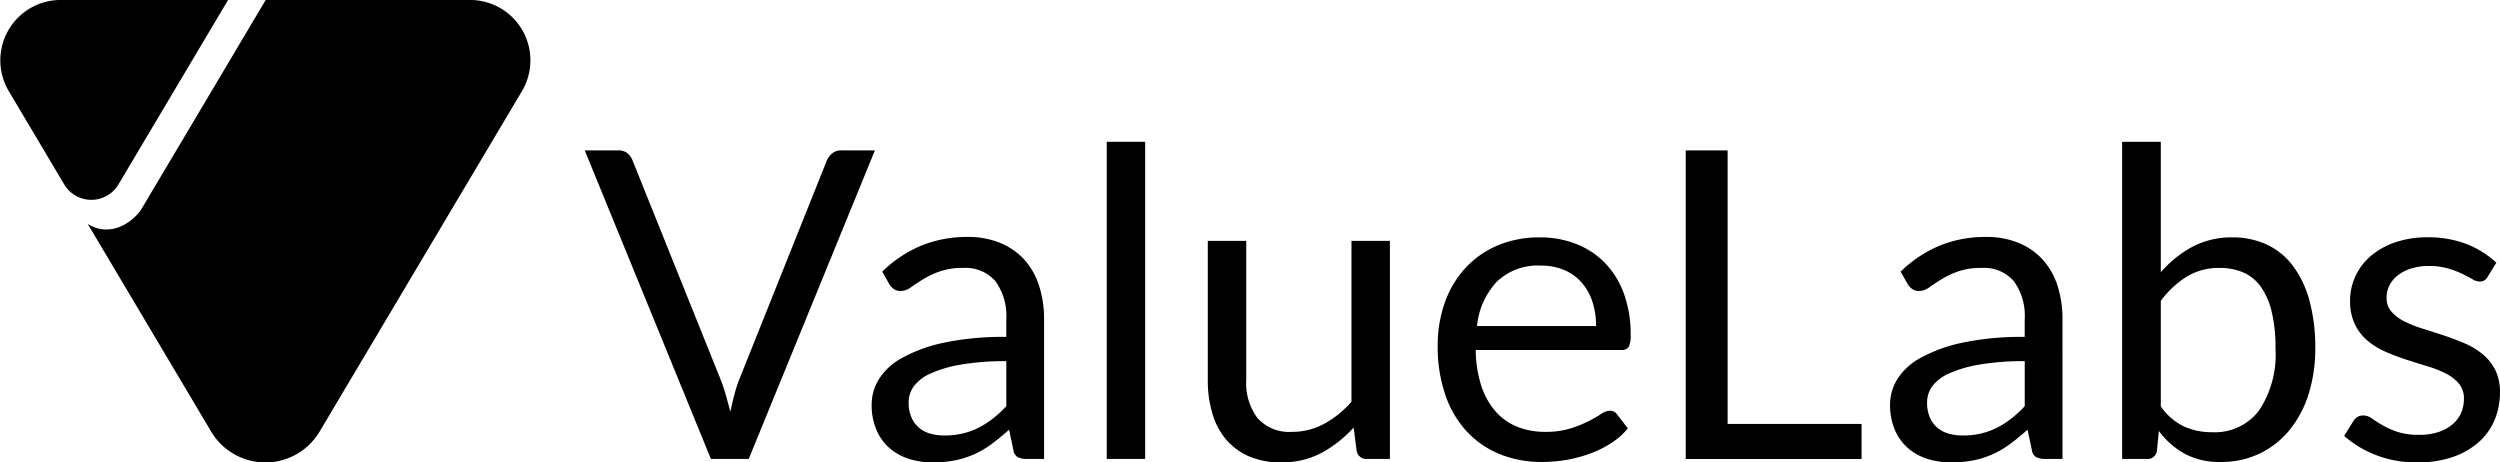
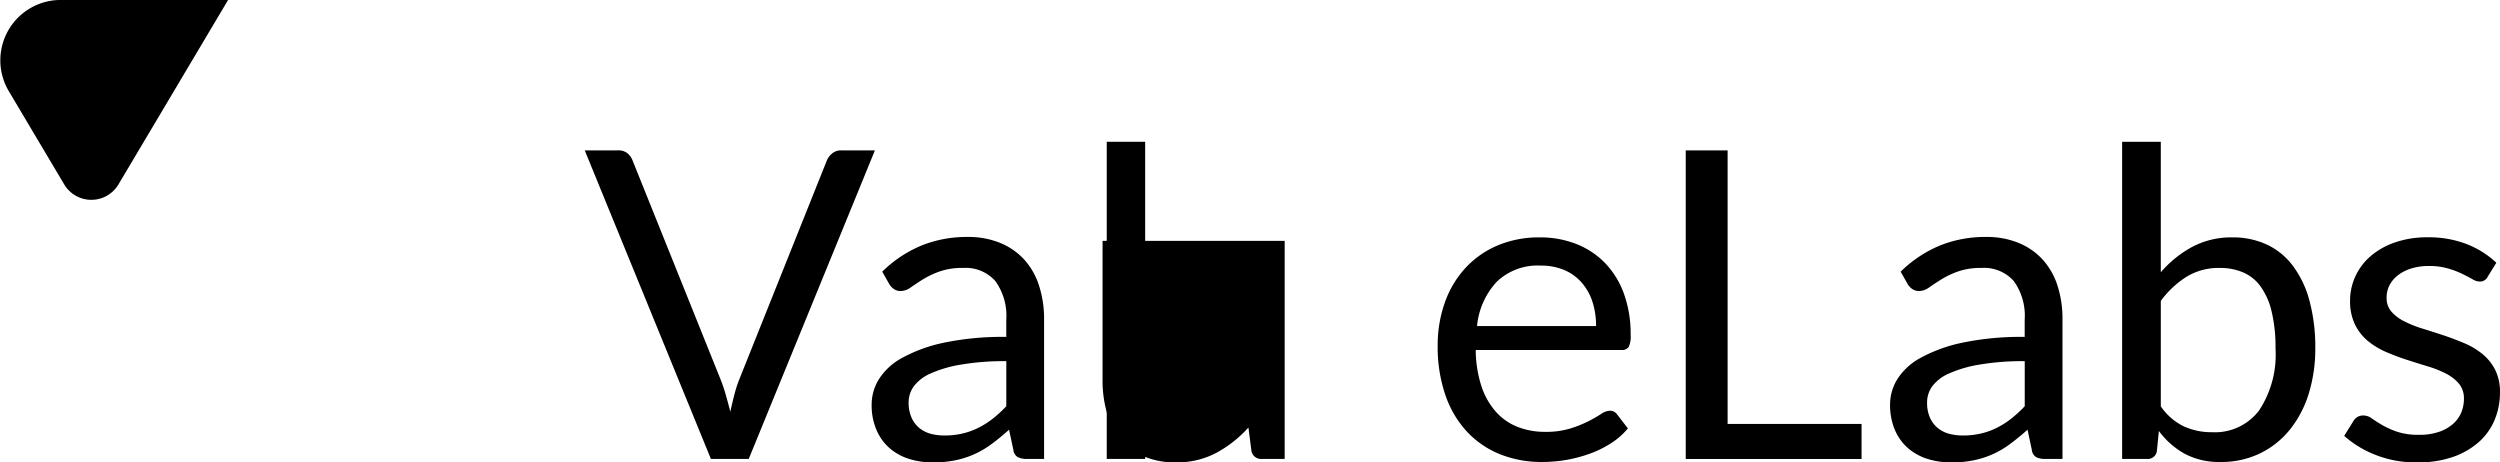
<svg xmlns="http://www.w3.org/2000/svg" width="262.305" height="48.518" viewBox="0 0 262.305 48.518">
  <g transform="translate(-515.452 -4563.766)">
    <g transform="translate(515.452 4563.766)">
      <g transform="translate(0 0)">
        <path d="M44.583,143.669,33.06,163.054a3.312,3.312,0,0,1-5.648,0l-5.875-9.887a6.334,6.334,0,0,1,5.648-9.5Z" transform="translate(-20.653 -143.669)" />
-         <path d="M22.864,167.8l12.61,21.218a6.619,6.619,0,0,0,11.3,0l21.308-35.851a6.334,6.334,0,0,0-5.648-9.5H41.157Q34.633,154.655,28.1,165.637c-1.233,1.782-3.584,2.839-5.618,1.52Z" transform="translate(-13.28 -143.669)" />
      </g>
      <g transform="translate(61.352 14.875)">
        <path d="M32.841,146.8h3.514a1.461,1.461,0,0,1,.951.292,1.8,1.8,0,0,1,.544.745l9.182,22.844a16.548,16.548,0,0,1,.579,1.671c.171.6.342,1.228.508,1.873.136-.644.282-1.269.443-1.873a12.74,12.74,0,0,1,.554-1.671l9.137-22.844a1.908,1.908,0,0,1,.544-.71,1.428,1.428,0,0,1,.951-.327h3.539L50.047,179.177H46.08Z" transform="translate(-32.841 -145.898)" />
        <path d="M56.913,171.9H55.121a2.135,2.135,0,0,1-.951-.181.994.994,0,0,1-.478-.765l-.453-2.124q-.906.815-1.767,1.455a9.823,9.823,0,0,1-1.812,1.087,9.582,9.582,0,0,1-2.029.664,11.656,11.656,0,0,1-2.391.227,8.276,8.276,0,0,1-2.507-.372,5.734,5.734,0,0,1-2.029-1.123,5.289,5.289,0,0,1-1.369-1.893,6.582,6.582,0,0,1-.513-2.708,5.049,5.049,0,0,1,.75-2.618,6.548,6.548,0,0,1,2.416-2.235,15.75,15.75,0,0,1,4.359-1.6,30.022,30.022,0,0,1,6.6-.619v-1.8a6.19,6.19,0,0,0-1.148-4.057,4.141,4.141,0,0,0-3.388-1.379,7.133,7.133,0,0,0-2.482.378,9.418,9.418,0,0,0-1.747.831c-.488.312-.911.589-1.269.841a1.836,1.836,0,0,1-1.052.373,1.237,1.237,0,0,1-.715-.216,1.645,1.645,0,0,1-.488-.534l-.725-1.284a13,13,0,0,1,4.1-2.733,12.674,12.674,0,0,1,4.873-.906,8.7,8.7,0,0,1,3.423.634A7.013,7.013,0,0,1,54.849,151a7.45,7.45,0,0,1,1.54,2.733,11.349,11.349,0,0,1,.524,3.524Zm-10.476-2.462a8.145,8.145,0,0,0,1.953-.216,7.487,7.487,0,0,0,1.666-.609,8.854,8.854,0,0,0,1.5-.961,13.1,13.1,0,0,0,1.394-1.284v-4.727a26.879,26.879,0,0,0-4.737.357,12.9,12.9,0,0,0-3.176.921,4.4,4.4,0,0,0-1.777,1.339,2.866,2.866,0,0,0-.559,1.727,3.81,3.81,0,0,0,.3,1.566,2.914,2.914,0,0,0,.8,1.082,3.134,3.134,0,0,0,1.178.614A5.465,5.465,0,0,0,46.437,169.438Z" transform="translate(-8.718 -138.621)" />
        <path d="M47.753,146.624V179.9H43.721V146.624Z" transform="translate(11.048 -146.624)" />
-         <path d="M49.86,148.689v14.593a6.06,6.06,0,0,0,1.2,4.022,4.479,4.479,0,0,0,3.629,1.425,7.007,7.007,0,0,0,3.332-.836,10.5,10.5,0,0,0,2.879-2.326V148.689h4.032v22.884h-2.4a1.026,1.026,0,0,1-1.087-.836l-.317-2.462a12.581,12.581,0,0,1-3.358,2.653,8.813,8.813,0,0,1-4.259,1.007,8.358,8.358,0,0,1-3.322-.619,6.65,6.65,0,0,1-2.416-1.752,7.422,7.422,0,0,1-1.46-2.733,12.123,12.123,0,0,1-.488-3.549V148.689Z" transform="translate(19.547 -138.294)" />
+         <path d="M49.86,148.689v14.593V148.689h4.032v22.884h-2.4a1.026,1.026,0,0,1-1.087-.836l-.317-2.462a12.581,12.581,0,0,1-3.358,2.653,8.813,8.813,0,0,1-4.259,1.007,8.358,8.358,0,0,1-3.322-.619,6.65,6.65,0,0,1-2.416-1.752,7.422,7.422,0,0,1-1.46-2.733,12.123,12.123,0,0,1-.488-3.549V148.689Z" transform="translate(19.547 -138.294)" />
        <path d="M61.346,148.617a10.3,10.3,0,0,1,3.806.69,8.539,8.539,0,0,1,3.015,1.988,9.082,9.082,0,0,1,1.983,3.207,12.429,12.429,0,0,1,.715,4.349,2.585,2.585,0,0,1-.206,1.264.847.847,0,0,1-.77.317H54.611a12.616,12.616,0,0,0,.589,3.775,7.727,7.727,0,0,0,1.5,2.678,6.01,6.01,0,0,0,2.265,1.6,7.774,7.774,0,0,0,2.95.534,8.555,8.555,0,0,0,2.618-.352,12.124,12.124,0,0,0,1.893-.755,14.28,14.28,0,0,0,1.329-.76,1.759,1.759,0,0,1,.916-.347.885.885,0,0,1,.77.383l1.133,1.47a7.505,7.505,0,0,1-1.792,1.571,10.919,10.919,0,0,1-2.23,1.092,14.508,14.508,0,0,1-2.462.649,15.253,15.253,0,0,1-2.517.212,11.734,11.734,0,0,1-4.385-.8,9.726,9.726,0,0,1-3.468-2.351A10.707,10.707,0,0,1,51.44,165.2a15.518,15.518,0,0,1-.821-5.24,13.271,13.271,0,0,1,.74-4.475,10.448,10.448,0,0,1,2.119-3.6,9.747,9.747,0,0,1,3.378-2.4A11.13,11.13,0,0,1,61.346,148.617Zm.091,2.96a6.207,6.207,0,0,0-4.606,1.681,7.917,7.917,0,0,0-2.084,4.666H67.236a8.12,8.12,0,0,0-.383-2.562,5.727,5.727,0,0,0-1.138-2.014,4.988,4.988,0,0,0-1.822-1.309A6.214,6.214,0,0,0,61.437,151.577Z" transform="translate(38.874 -138.585)" />
        <path d="M60.184,175.5H74.238v3.68H55.789V146.8h4.395Z" transform="translate(59.729 -145.898)" />
        <path d="M78.14,171.9H76.353a2.144,2.144,0,0,1-.956-.181.99.99,0,0,1-.473-.765l-.453-2.124c-.6.544-1.2,1.027-1.772,1.455a9.822,9.822,0,0,1-1.812,1.087,9.582,9.582,0,0,1-2.029.664,11.655,11.655,0,0,1-2.391.227,8.276,8.276,0,0,1-2.507-.372,5.822,5.822,0,0,1-2.029-1.123,5.289,5.289,0,0,1-1.369-1.893,6.665,6.665,0,0,1-.513-2.708,5.05,5.05,0,0,1,.75-2.618,6.548,6.548,0,0,1,2.416-2.235,15.789,15.789,0,0,1,4.364-1.6,29.973,29.973,0,0,1,6.594-.619v-1.8a6.219,6.219,0,0,0-1.143-4.057,4.152,4.152,0,0,0-3.393-1.379,7.133,7.133,0,0,0-2.482.378,9.364,9.364,0,0,0-1.742.831c-.493.312-.916.589-1.274.841a1.836,1.836,0,0,1-1.052.373,1.237,1.237,0,0,1-.715-.216,1.7,1.7,0,0,1-.488-.534l-.725-1.284a13.058,13.058,0,0,1,4.1-2.733,12.681,12.681,0,0,1,4.878-.906,8.678,8.678,0,0,1,3.418.634A6.97,6.97,0,0,1,76.076,151a7.459,7.459,0,0,1,1.545,2.733,11.351,11.351,0,0,1,.518,3.524Zm-10.47-2.462a8.1,8.1,0,0,0,1.948-.216,7.4,7.4,0,0,0,1.666-.609,8.66,8.66,0,0,0,1.5-.961,12.628,12.628,0,0,0,1.394-1.284v-4.727a26.919,26.919,0,0,0-4.737.357,13.038,13.038,0,0,0-3.176.921,4.4,4.4,0,0,0-1.777,1.339,2.861,2.861,0,0,0-.554,1.727,3.813,3.813,0,0,0,.292,1.566,2.97,2.97,0,0,0,.8,1.082,3.133,3.133,0,0,0,1.178.614A5.475,5.475,0,0,0,67.669,169.438Z" transform="translate(76.909 -138.621)" />
        <path d="M64.885,179.9V146.624h4.057v13.692a11.716,11.716,0,0,1,3.277-2.653,8.708,8.708,0,0,1,4.228-1.007,8.432,8.432,0,0,1,3.6.745,7.252,7.252,0,0,1,2.743,2.225,10.663,10.663,0,0,1,1.747,3.66,18.685,18.685,0,0,1,.614,5.029,15.771,15.771,0,0,1-.68,4.712,11.326,11.326,0,0,1-1.963,3.77,9.139,9.139,0,0,1-3.126,2.507,9.265,9.265,0,0,1-4.163.916,7.661,7.661,0,0,1-3.77-.861,8.521,8.521,0,0,1-2.708-2.391l-.206,2.079a.966.966,0,0,1-1.042.856Zm10.244-20.04a6.483,6.483,0,0,0-3.453.906,9.979,9.979,0,0,0-2.733,2.552v11.07a6.3,6.3,0,0,0,2.416,2.1,7.033,7.033,0,0,0,2.955.609,5.809,5.809,0,0,0,4.943-2.285,10.631,10.631,0,0,0,1.722-6.5,16.025,16.025,0,0,0-.4-3.841,7.429,7.429,0,0,0-1.143-2.633,4.422,4.422,0,0,0-1.837-1.5A6.1,6.1,0,0,0,75.129,159.863Z" transform="translate(96.421 -146.624)" />
        <path d="M84.565,152.75a.892.892,0,0,1-.841.5A1.554,1.554,0,0,1,82.96,153c-.292-.166-.644-.352-1.057-.554a9.306,9.306,0,0,0-1.485-.564,6.989,6.989,0,0,0-2.039-.262,5.955,5.955,0,0,0-1.837.262,4.383,4.383,0,0,0-1.394.71,3.2,3.2,0,0,0-.886,1.052,2.834,2.834,0,0,0-.3,1.3,2.137,2.137,0,0,0,.508,1.465,4.38,4.38,0,0,0,1.349,1.017,11.982,11.982,0,0,0,1.9.76c.71.216,1.44.453,2.19.7s1.475.524,2.19.826a7.757,7.757,0,0,1,1.9,1.128,5.23,5.23,0,0,1,1.349,1.661,5.093,5.093,0,0,1,.508,2.361,7.463,7.463,0,0,1-.569,2.925,6.375,6.375,0,0,1-1.676,2.326,8.124,8.124,0,0,1-2.718,1.55,11.2,11.2,0,0,1-3.72.564,11.538,11.538,0,0,1-4.349-.78,10.921,10.921,0,0,1-3.312-2l.951-1.535a1.388,1.388,0,0,1,.433-.453,1.207,1.207,0,0,1,.659-.156,1.521,1.521,0,0,1,.861.312c.3.211.664.448,1.1.7a8.668,8.668,0,0,0,1.566.7,7.117,7.117,0,0,0,2.3.317,6.25,6.25,0,0,0,2.064-.307,4.322,4.322,0,0,0,1.47-.826,3.306,3.306,0,0,0,.876-1.2,3.734,3.734,0,0,0,.282-1.445,2.4,2.4,0,0,0-.508-1.571,4.4,4.4,0,0,0-1.349-1.062,10.942,10.942,0,0,0-1.918-.765c-.72-.221-1.45-.448-2.2-.69s-1.48-.519-2.195-.826a7.928,7.928,0,0,1-1.918-1.163,5.225,5.225,0,0,1-1.349-1.732,5.6,5.6,0,0,1-.508-2.492,6.078,6.078,0,0,1,.544-2.522,6.174,6.174,0,0,1,1.586-2.124,7.765,7.765,0,0,1,2.562-1.455,10.259,10.259,0,0,1,3.468-.544,11.012,11.012,0,0,1,4.067.71,9.717,9.717,0,0,1,3.121,1.958Z" transform="translate(115.094 -138.585)" />
      </g>
    </g>
  </g>
</svg>